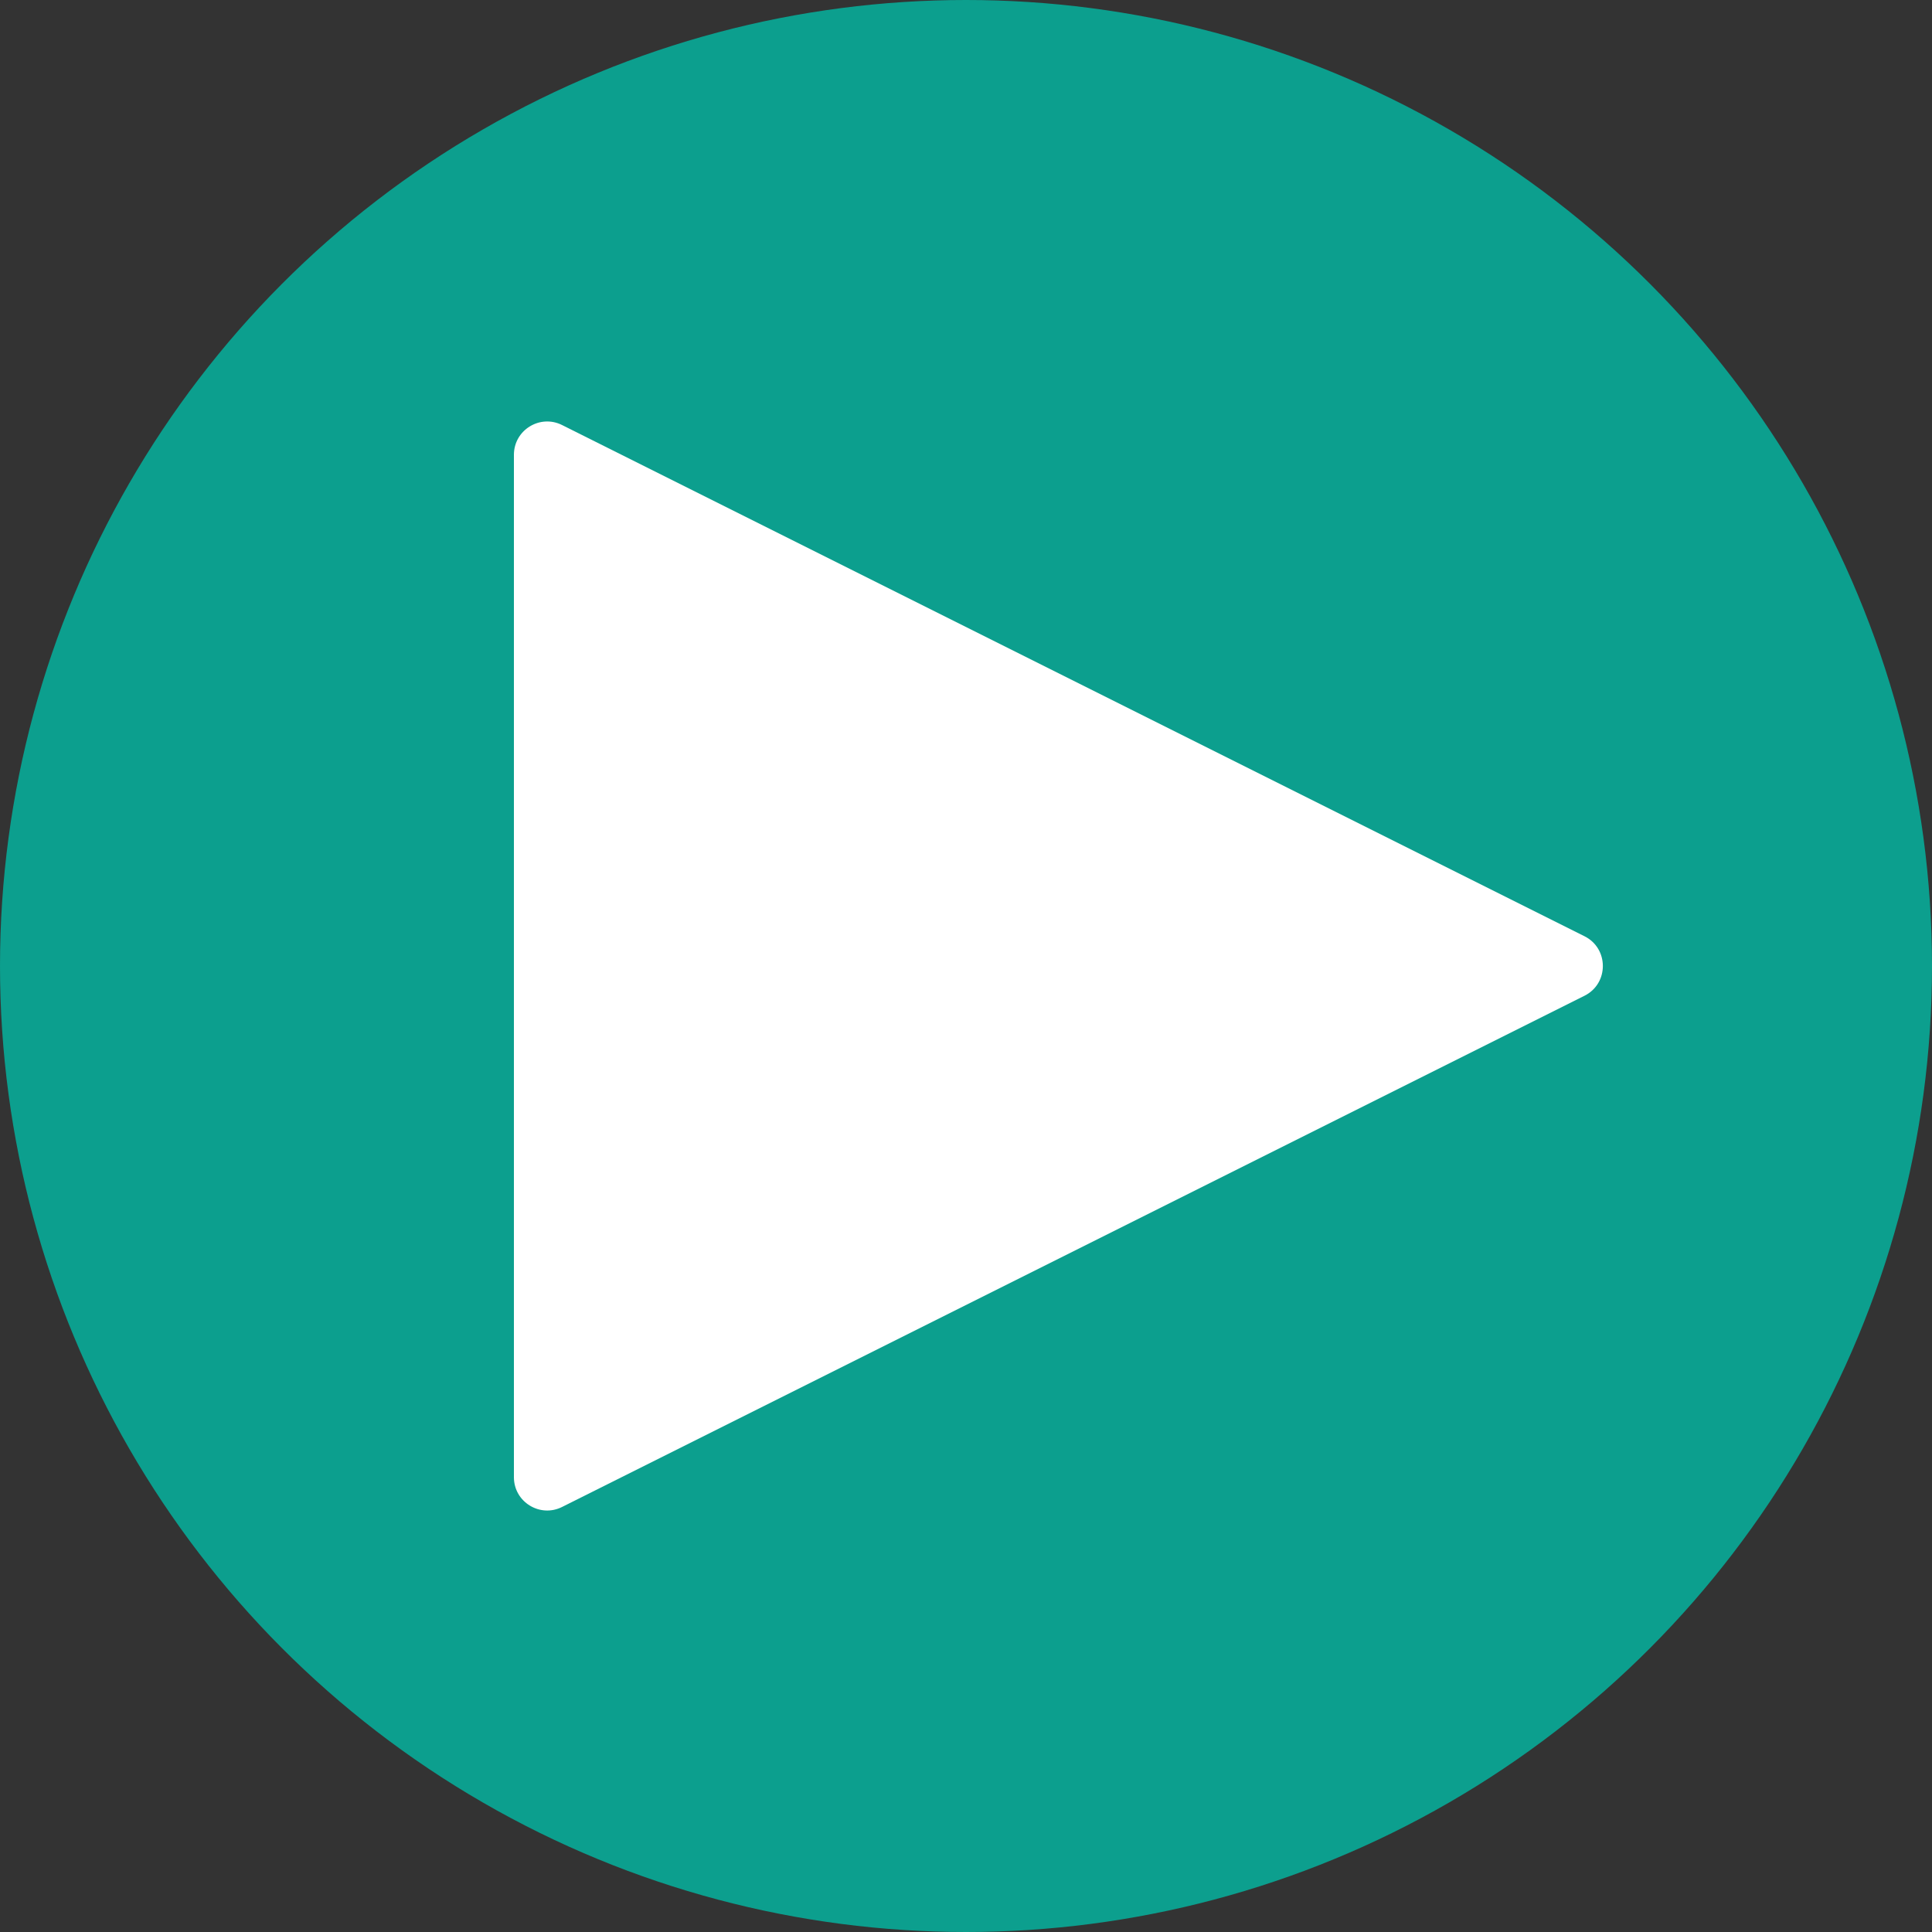
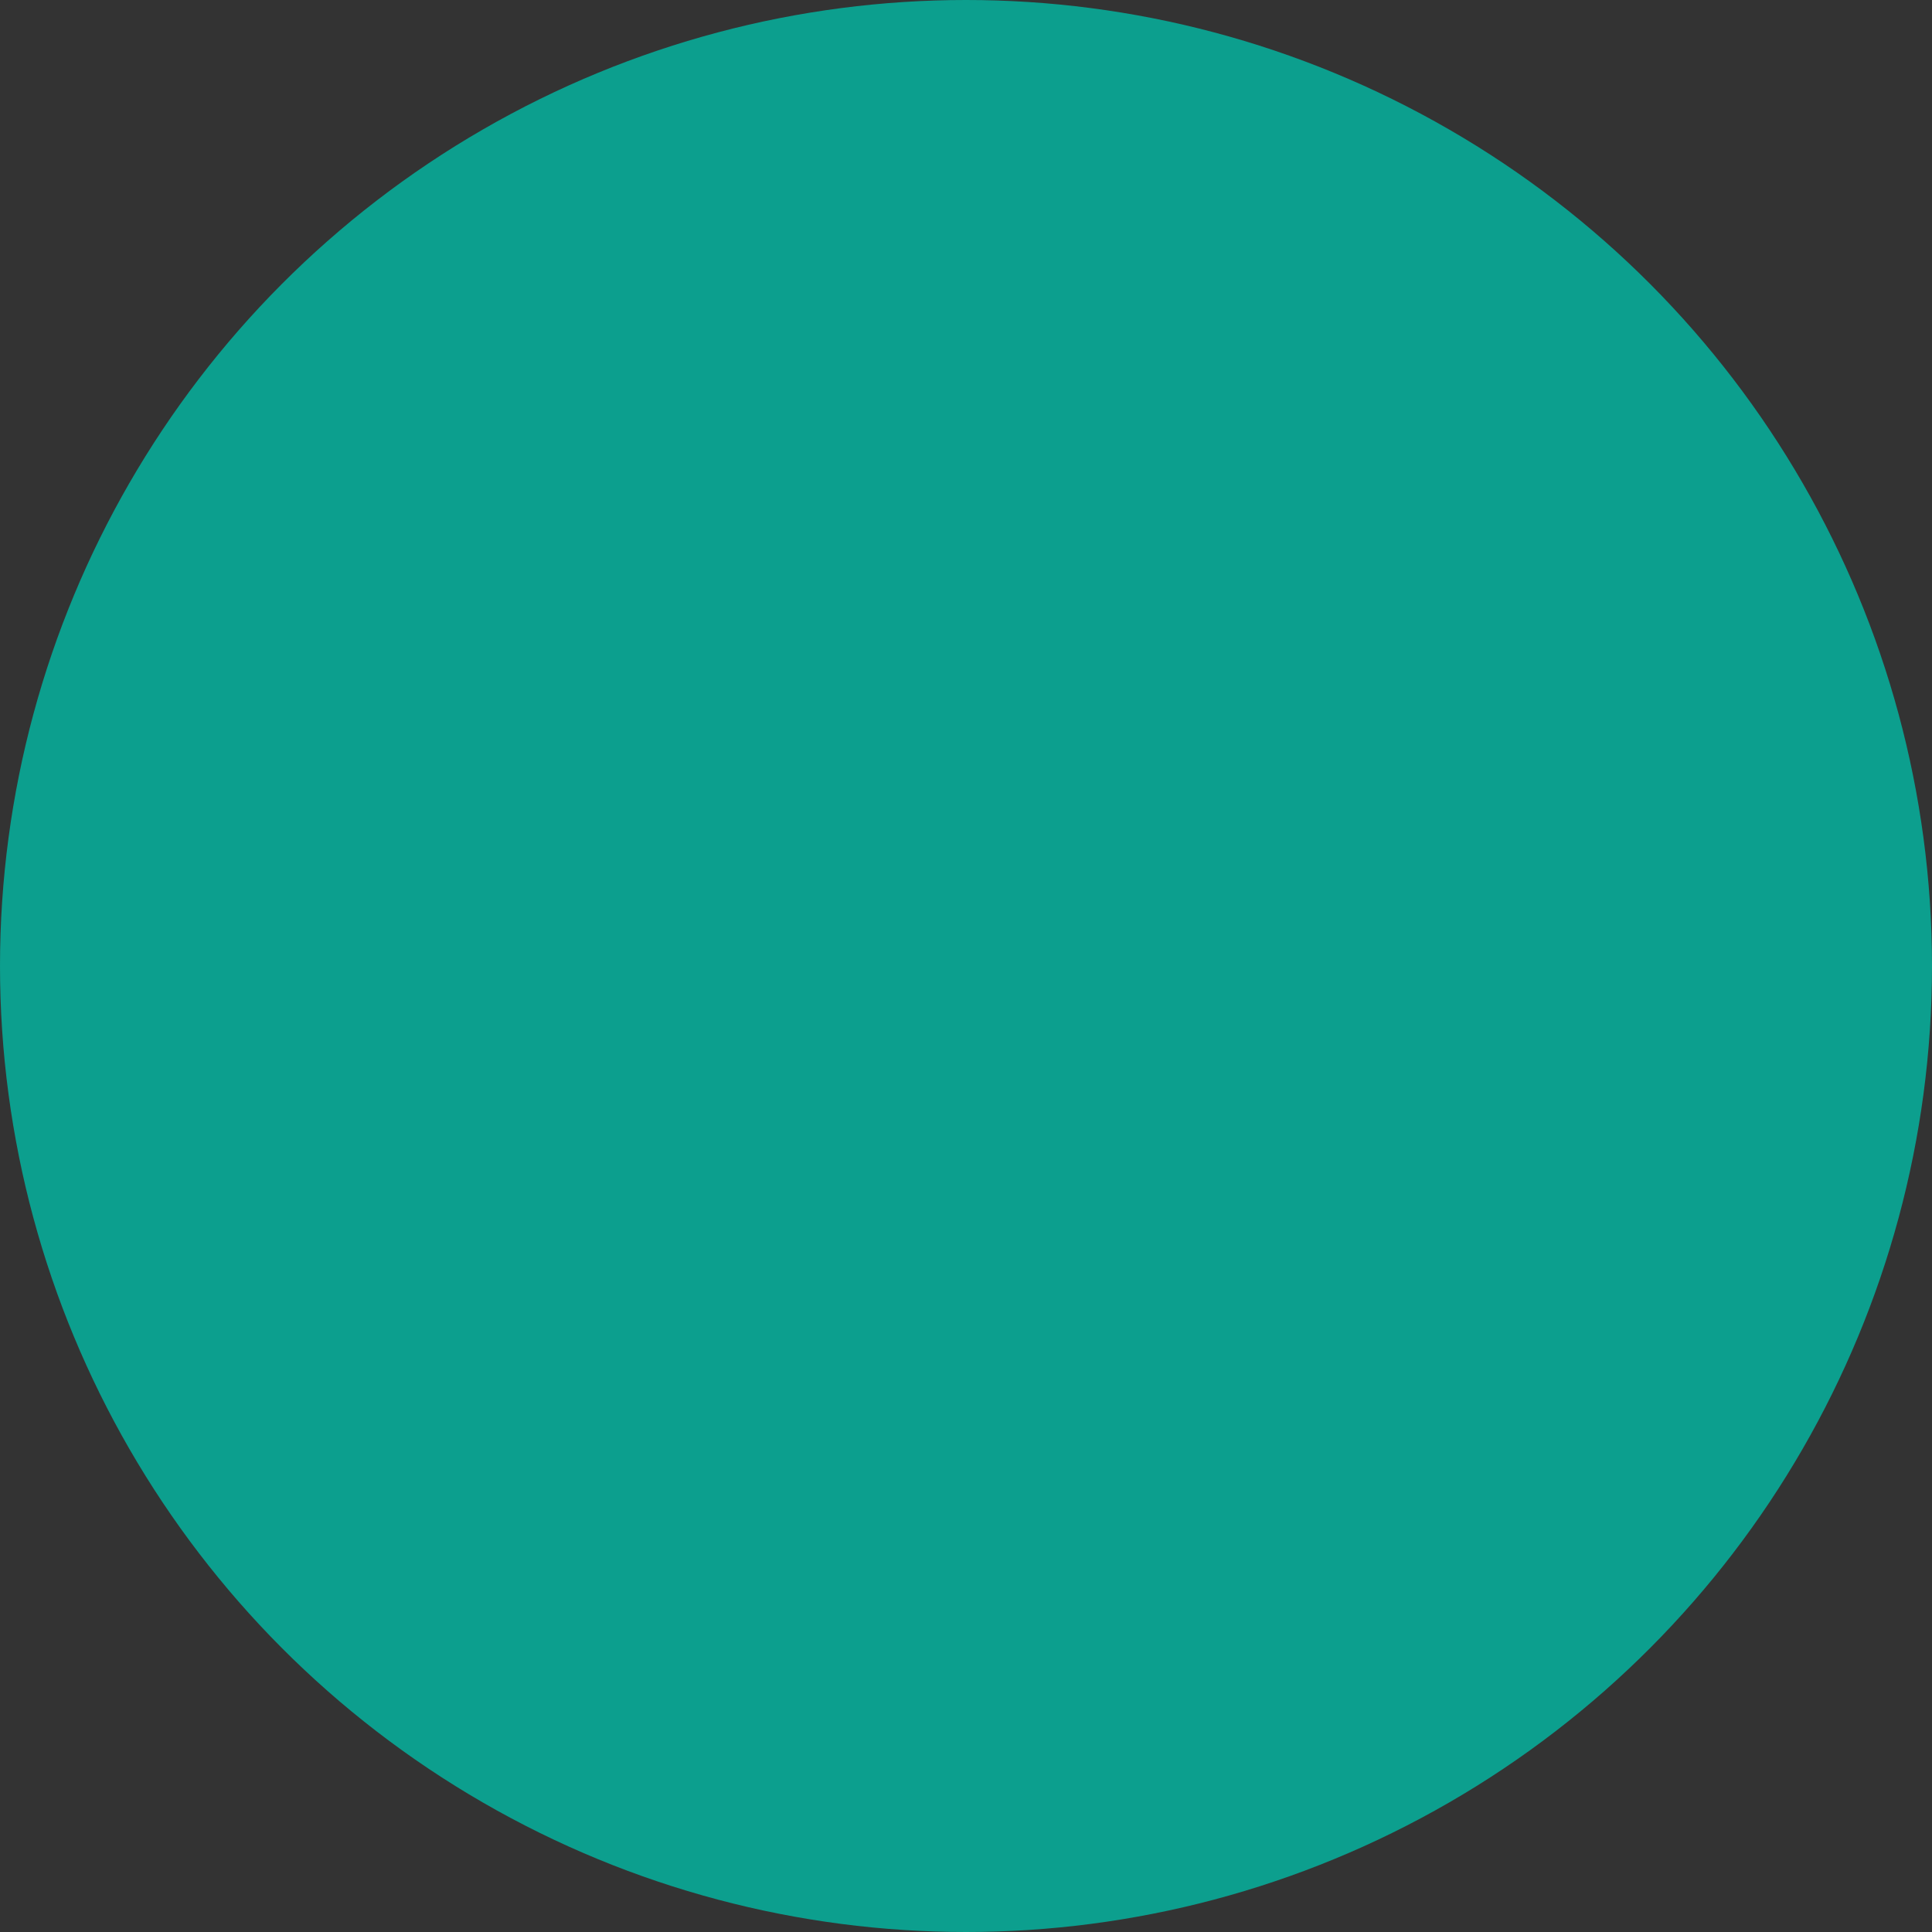
<svg xmlns="http://www.w3.org/2000/svg" viewBox="0 0 150 150">
  <rect x="0" y="0" width="150" height="150" fill="#333333" stroke="none" />
  <g data-name="Vrstva_1">
    <circle cx="75" cy="75" r="75" style="fill:rgba(0,192,170,.85);isolation:isolate;opacity:.9" />
-     <path d="M123.02 77.31 43.64 117c-1.72.86-3.74-.39-3.74-2.31V35.31c0-1.92 2.02-3.17 3.74-2.31l79.38 39.69c1.9.95 1.9 3.67 0 4.62Z" style="fill:#fff;fill-rule:evenodd" />
  </g>
</svg>